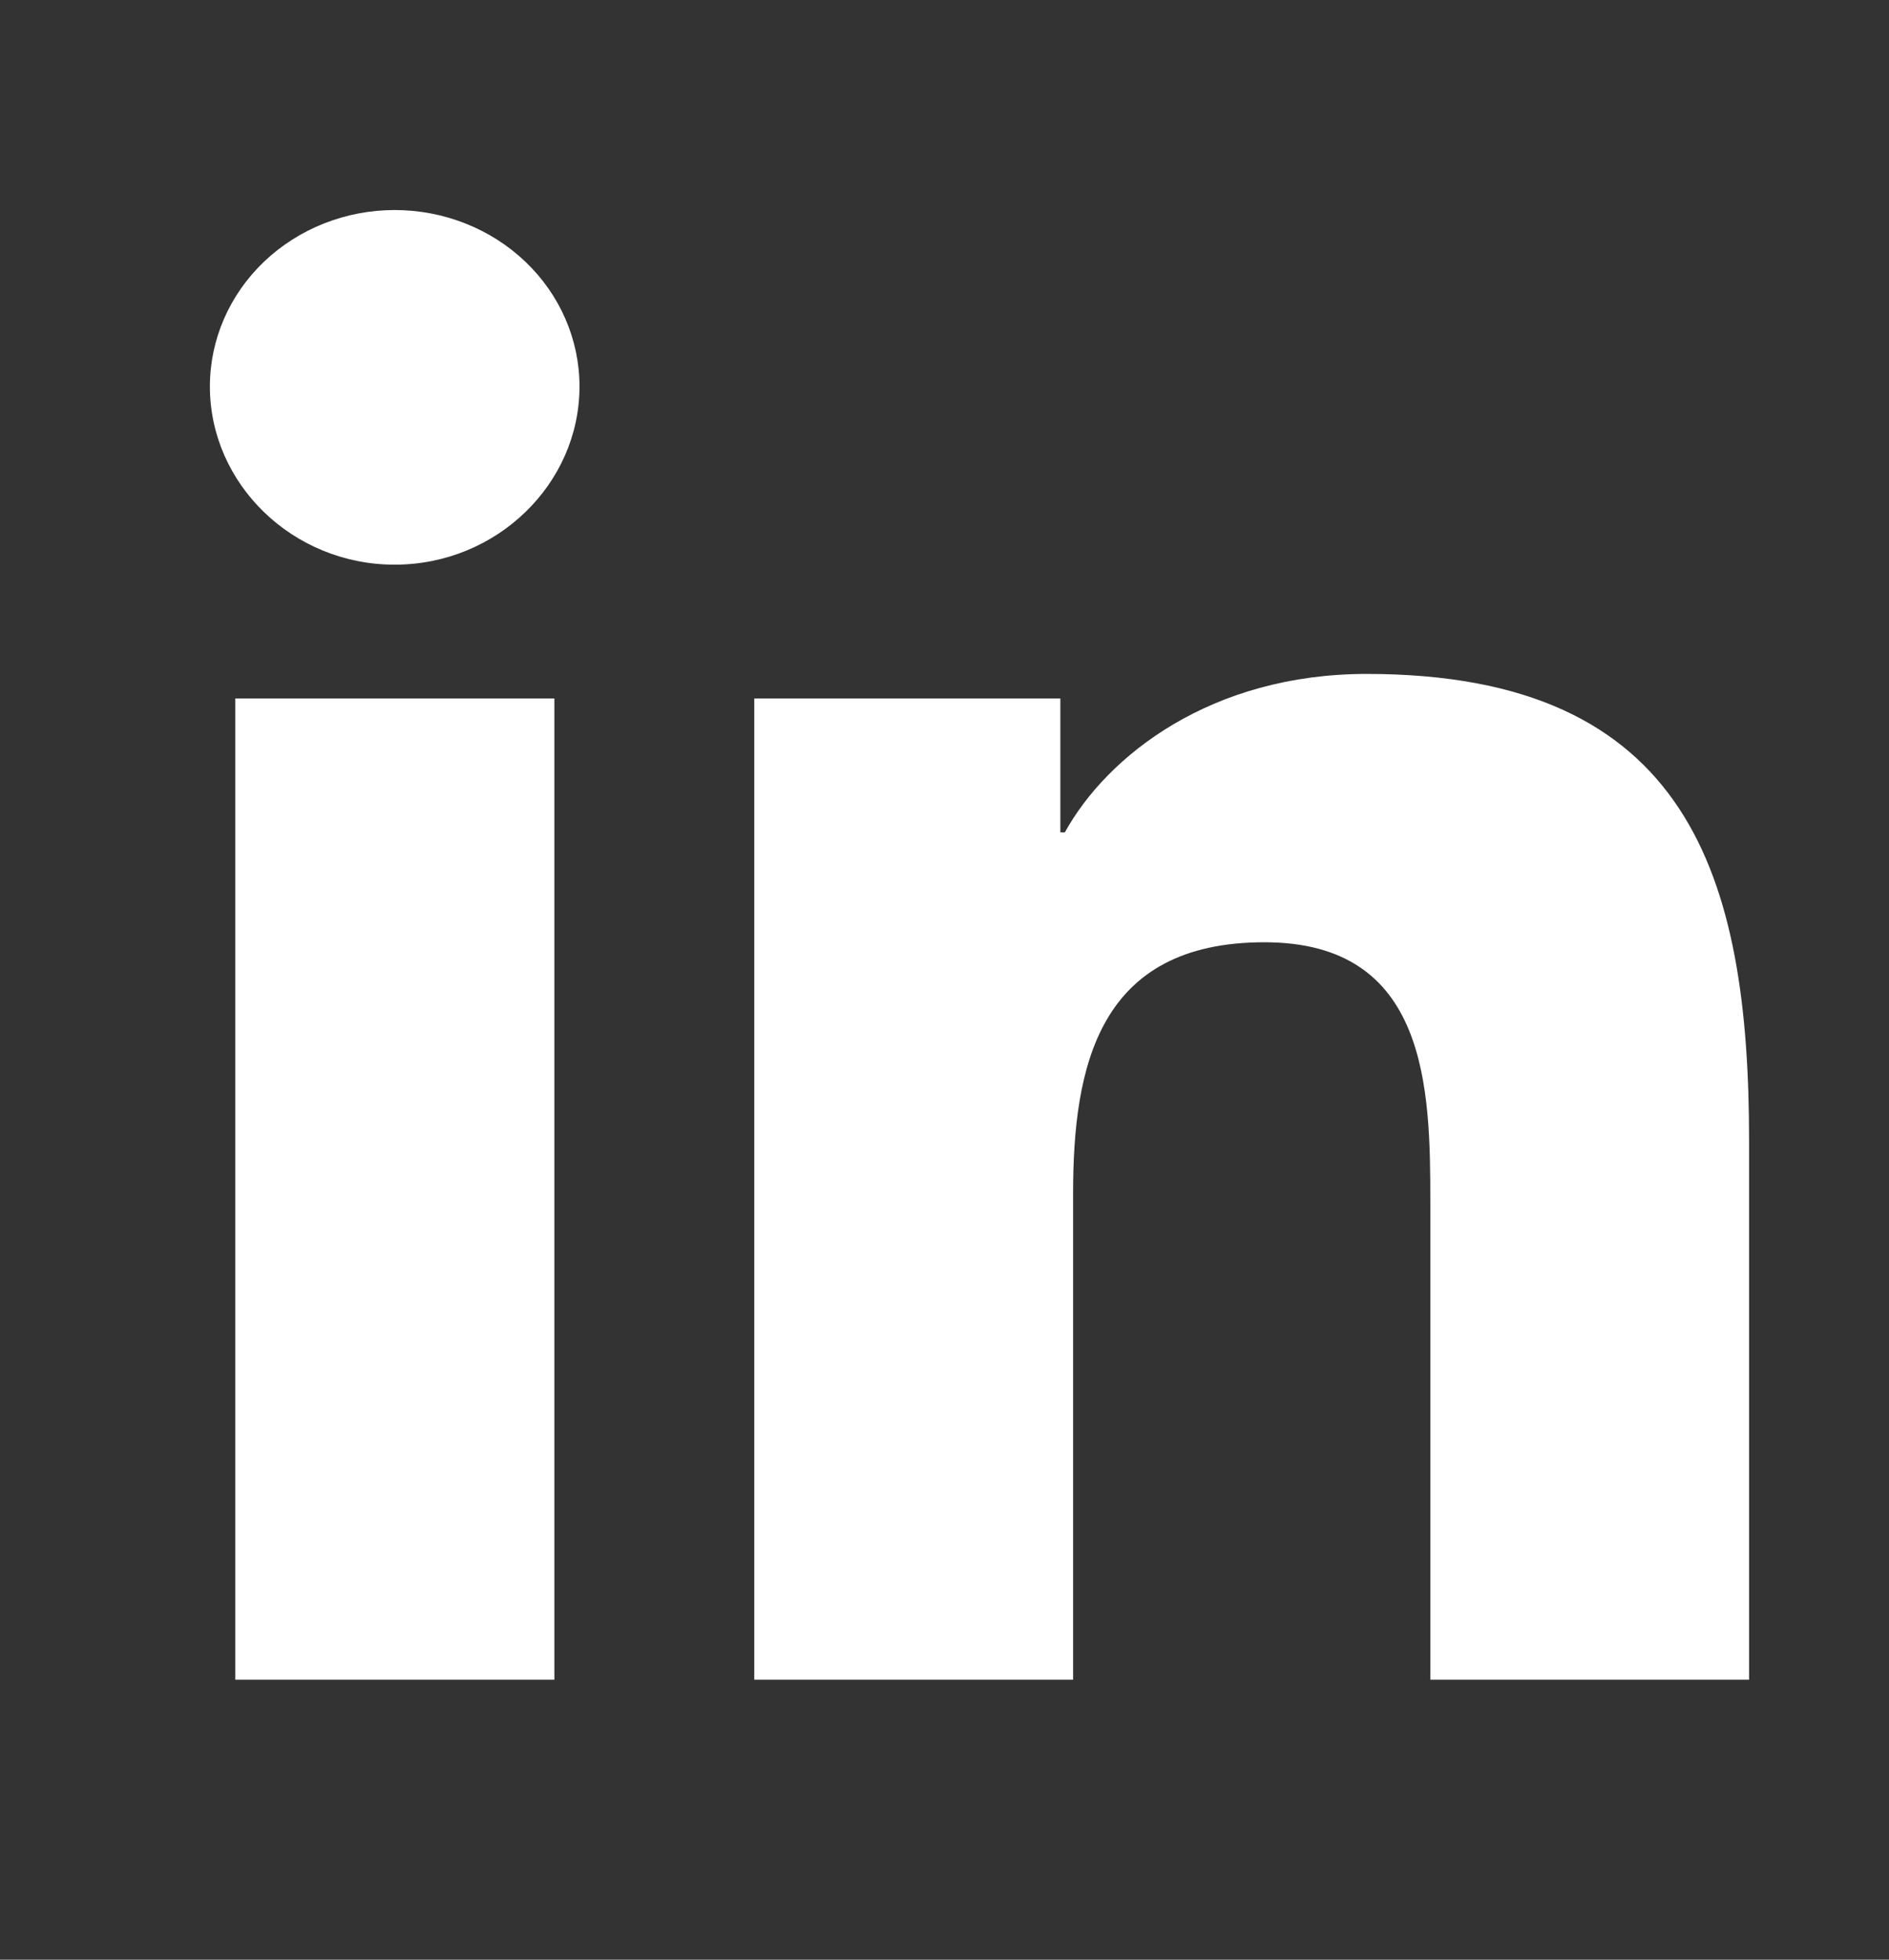
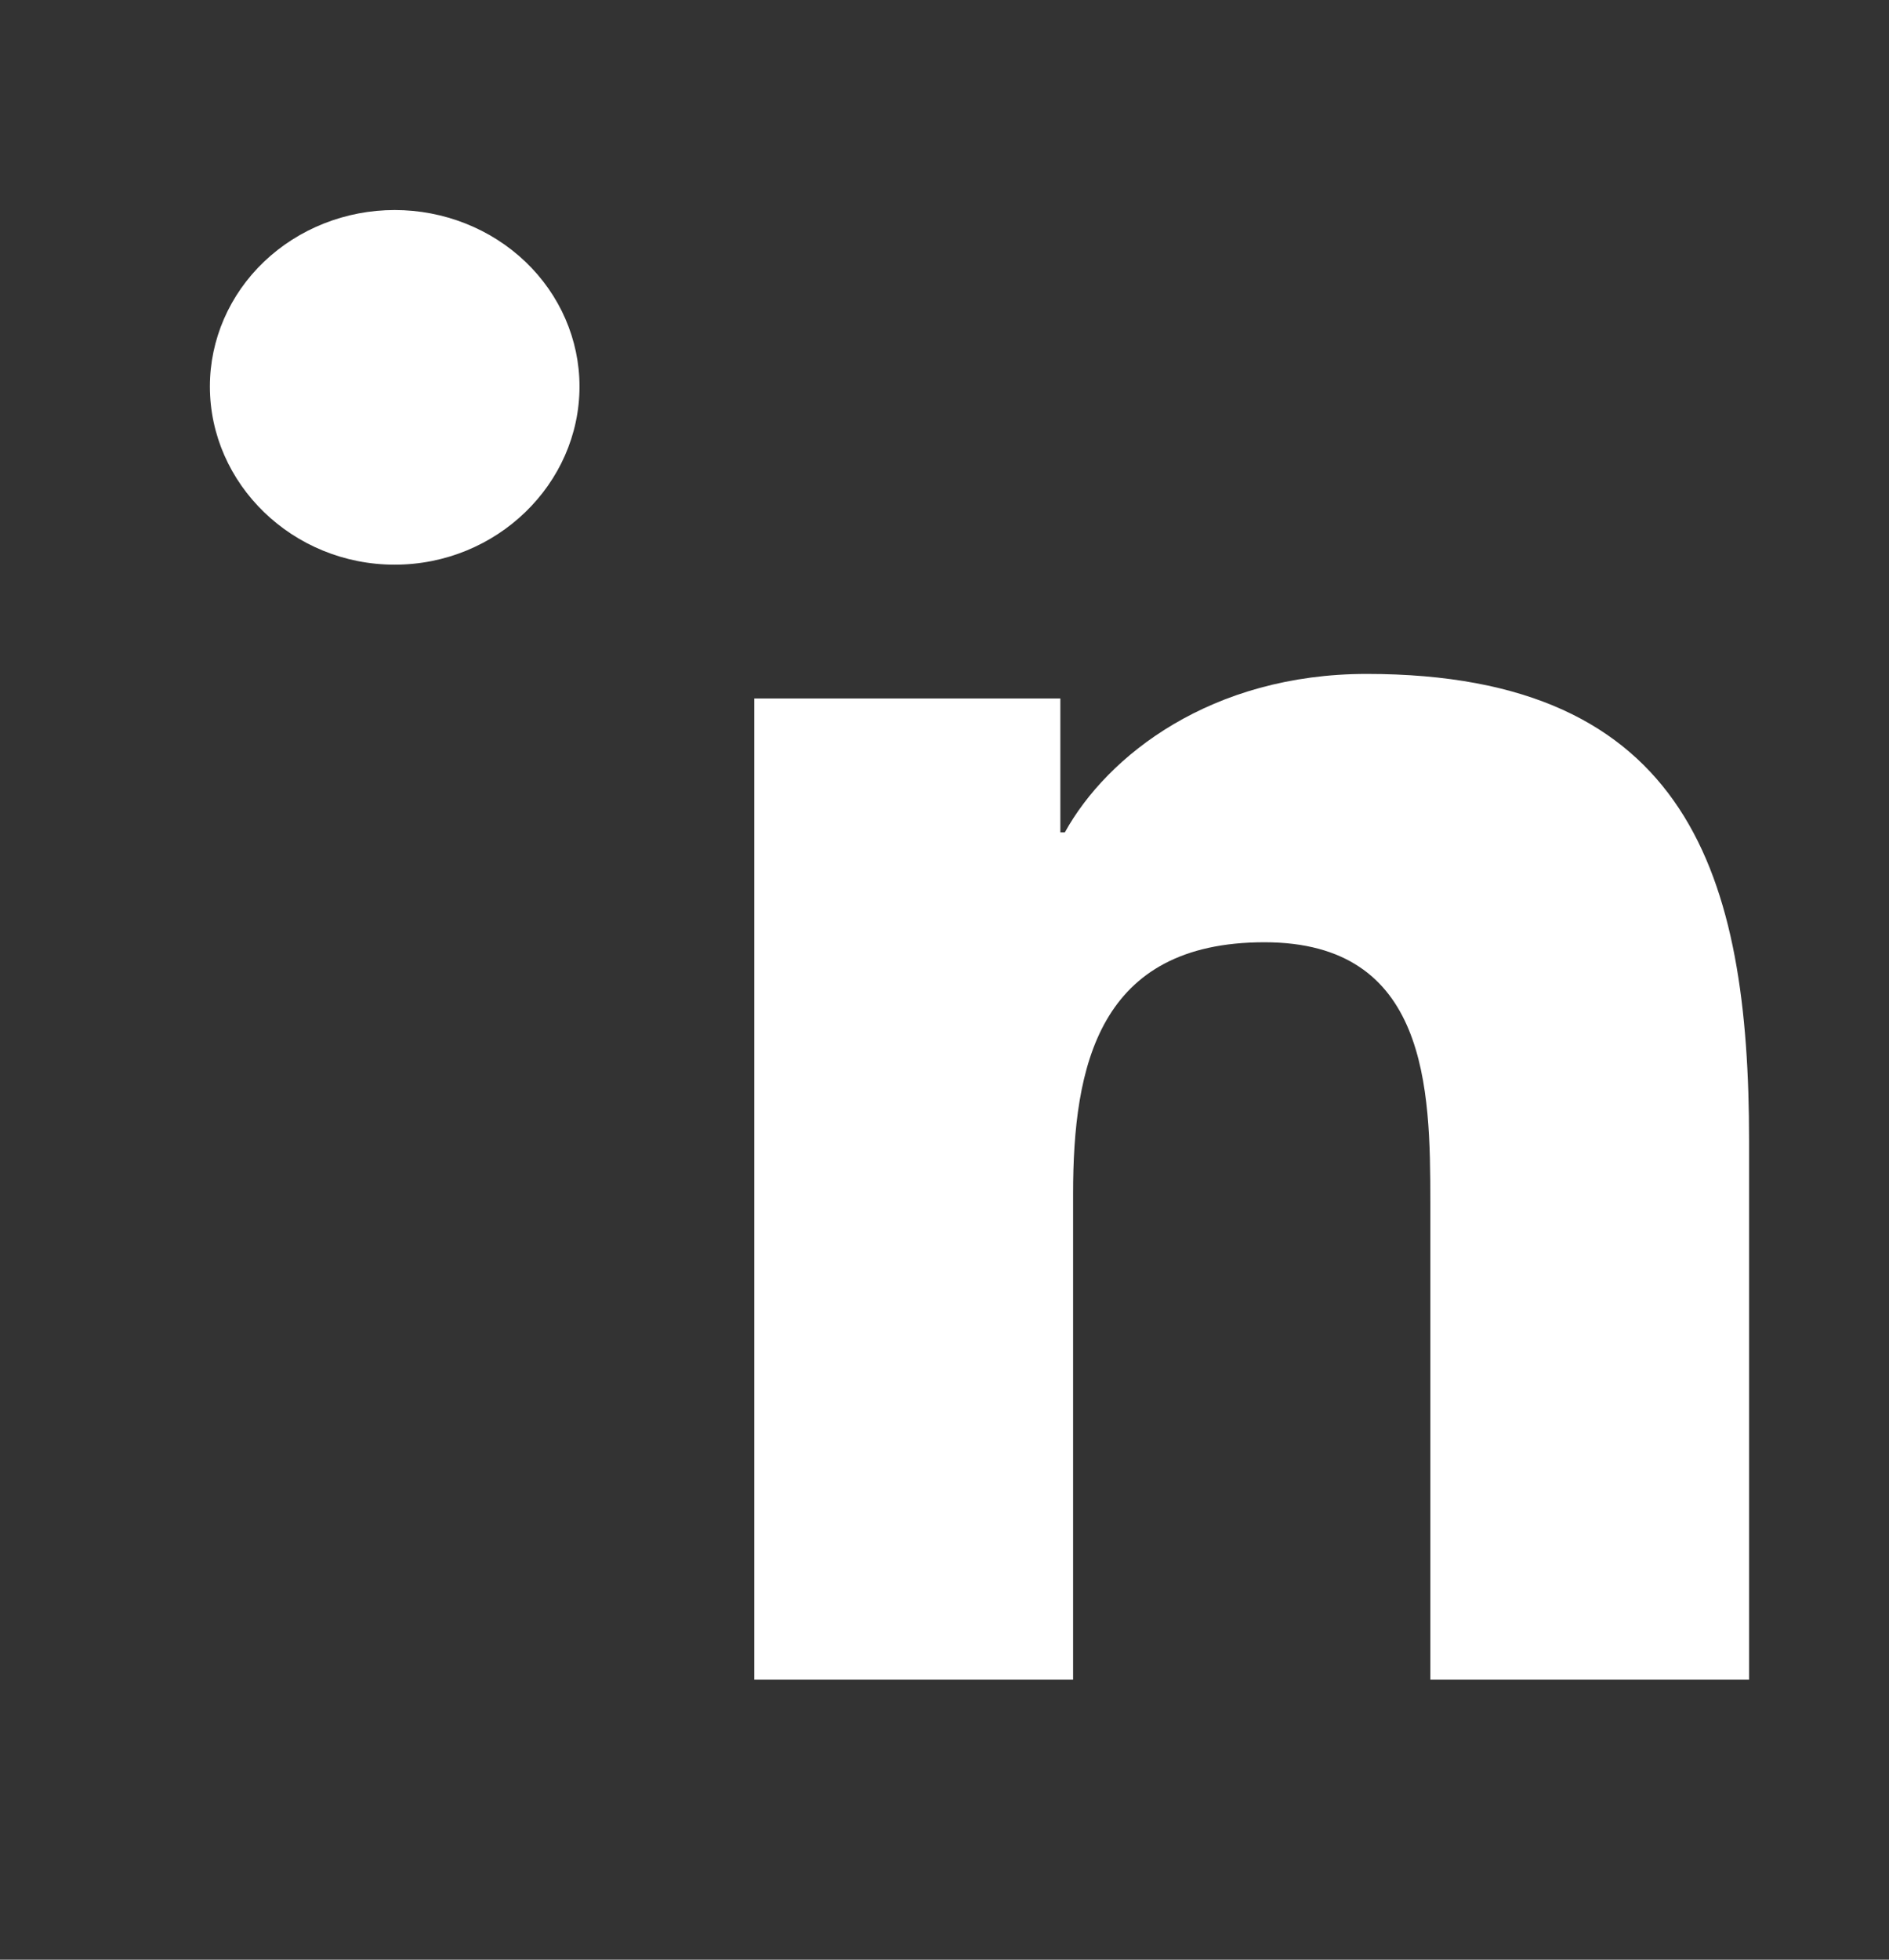
<svg xmlns="http://www.w3.org/2000/svg" width="27" height="28" viewBox="0 0 27 28" fill="none">
  <rect x="0" y="0" width="27" height="28" fill="#333333" stroke="none" />
-   <path d="M7.924 24H3.363V9.98H7.924V24ZM5.641 8.068C4.183 8.068 3 6.915 3 5.522C3 4.854 3.278 4.212 3.774 3.739C4.269 3.267 4.941 3.001 5.641 3.001C6.342 3.001 7.014 3.267 7.509 3.739C8.005 4.212 8.283 4.854 8.283 5.522C8.283 6.915 7.099 8.068 5.641 8.068ZM24.995 24H20.444V17.175C20.444 15.549 20.41 13.463 18.073 13.463C15.701 13.463 15.338 15.23 15.338 17.058V24H10.781V9.98H15.156V11.893H15.22C15.829 10.791 17.316 9.629 19.535 9.629C24.151 9.629 25 12.53 25 16.299V24H24.995Z" fill="white" />
+   <path d="M7.924 24V9.98H7.924V24ZM5.641 8.068C4.183 8.068 3 6.915 3 5.522C3 4.854 3.278 4.212 3.774 3.739C4.269 3.267 4.941 3.001 5.641 3.001C6.342 3.001 7.014 3.267 7.509 3.739C8.005 4.212 8.283 4.854 8.283 5.522C8.283 6.915 7.099 8.068 5.641 8.068ZM24.995 24H20.444V17.175C20.444 15.549 20.41 13.463 18.073 13.463C15.701 13.463 15.338 15.23 15.338 17.058V24H10.781V9.98H15.156V11.893H15.22C15.829 10.791 17.316 9.629 19.535 9.629C24.151 9.629 25 12.53 25 16.299V24H24.995Z" fill="white" />
</svg>